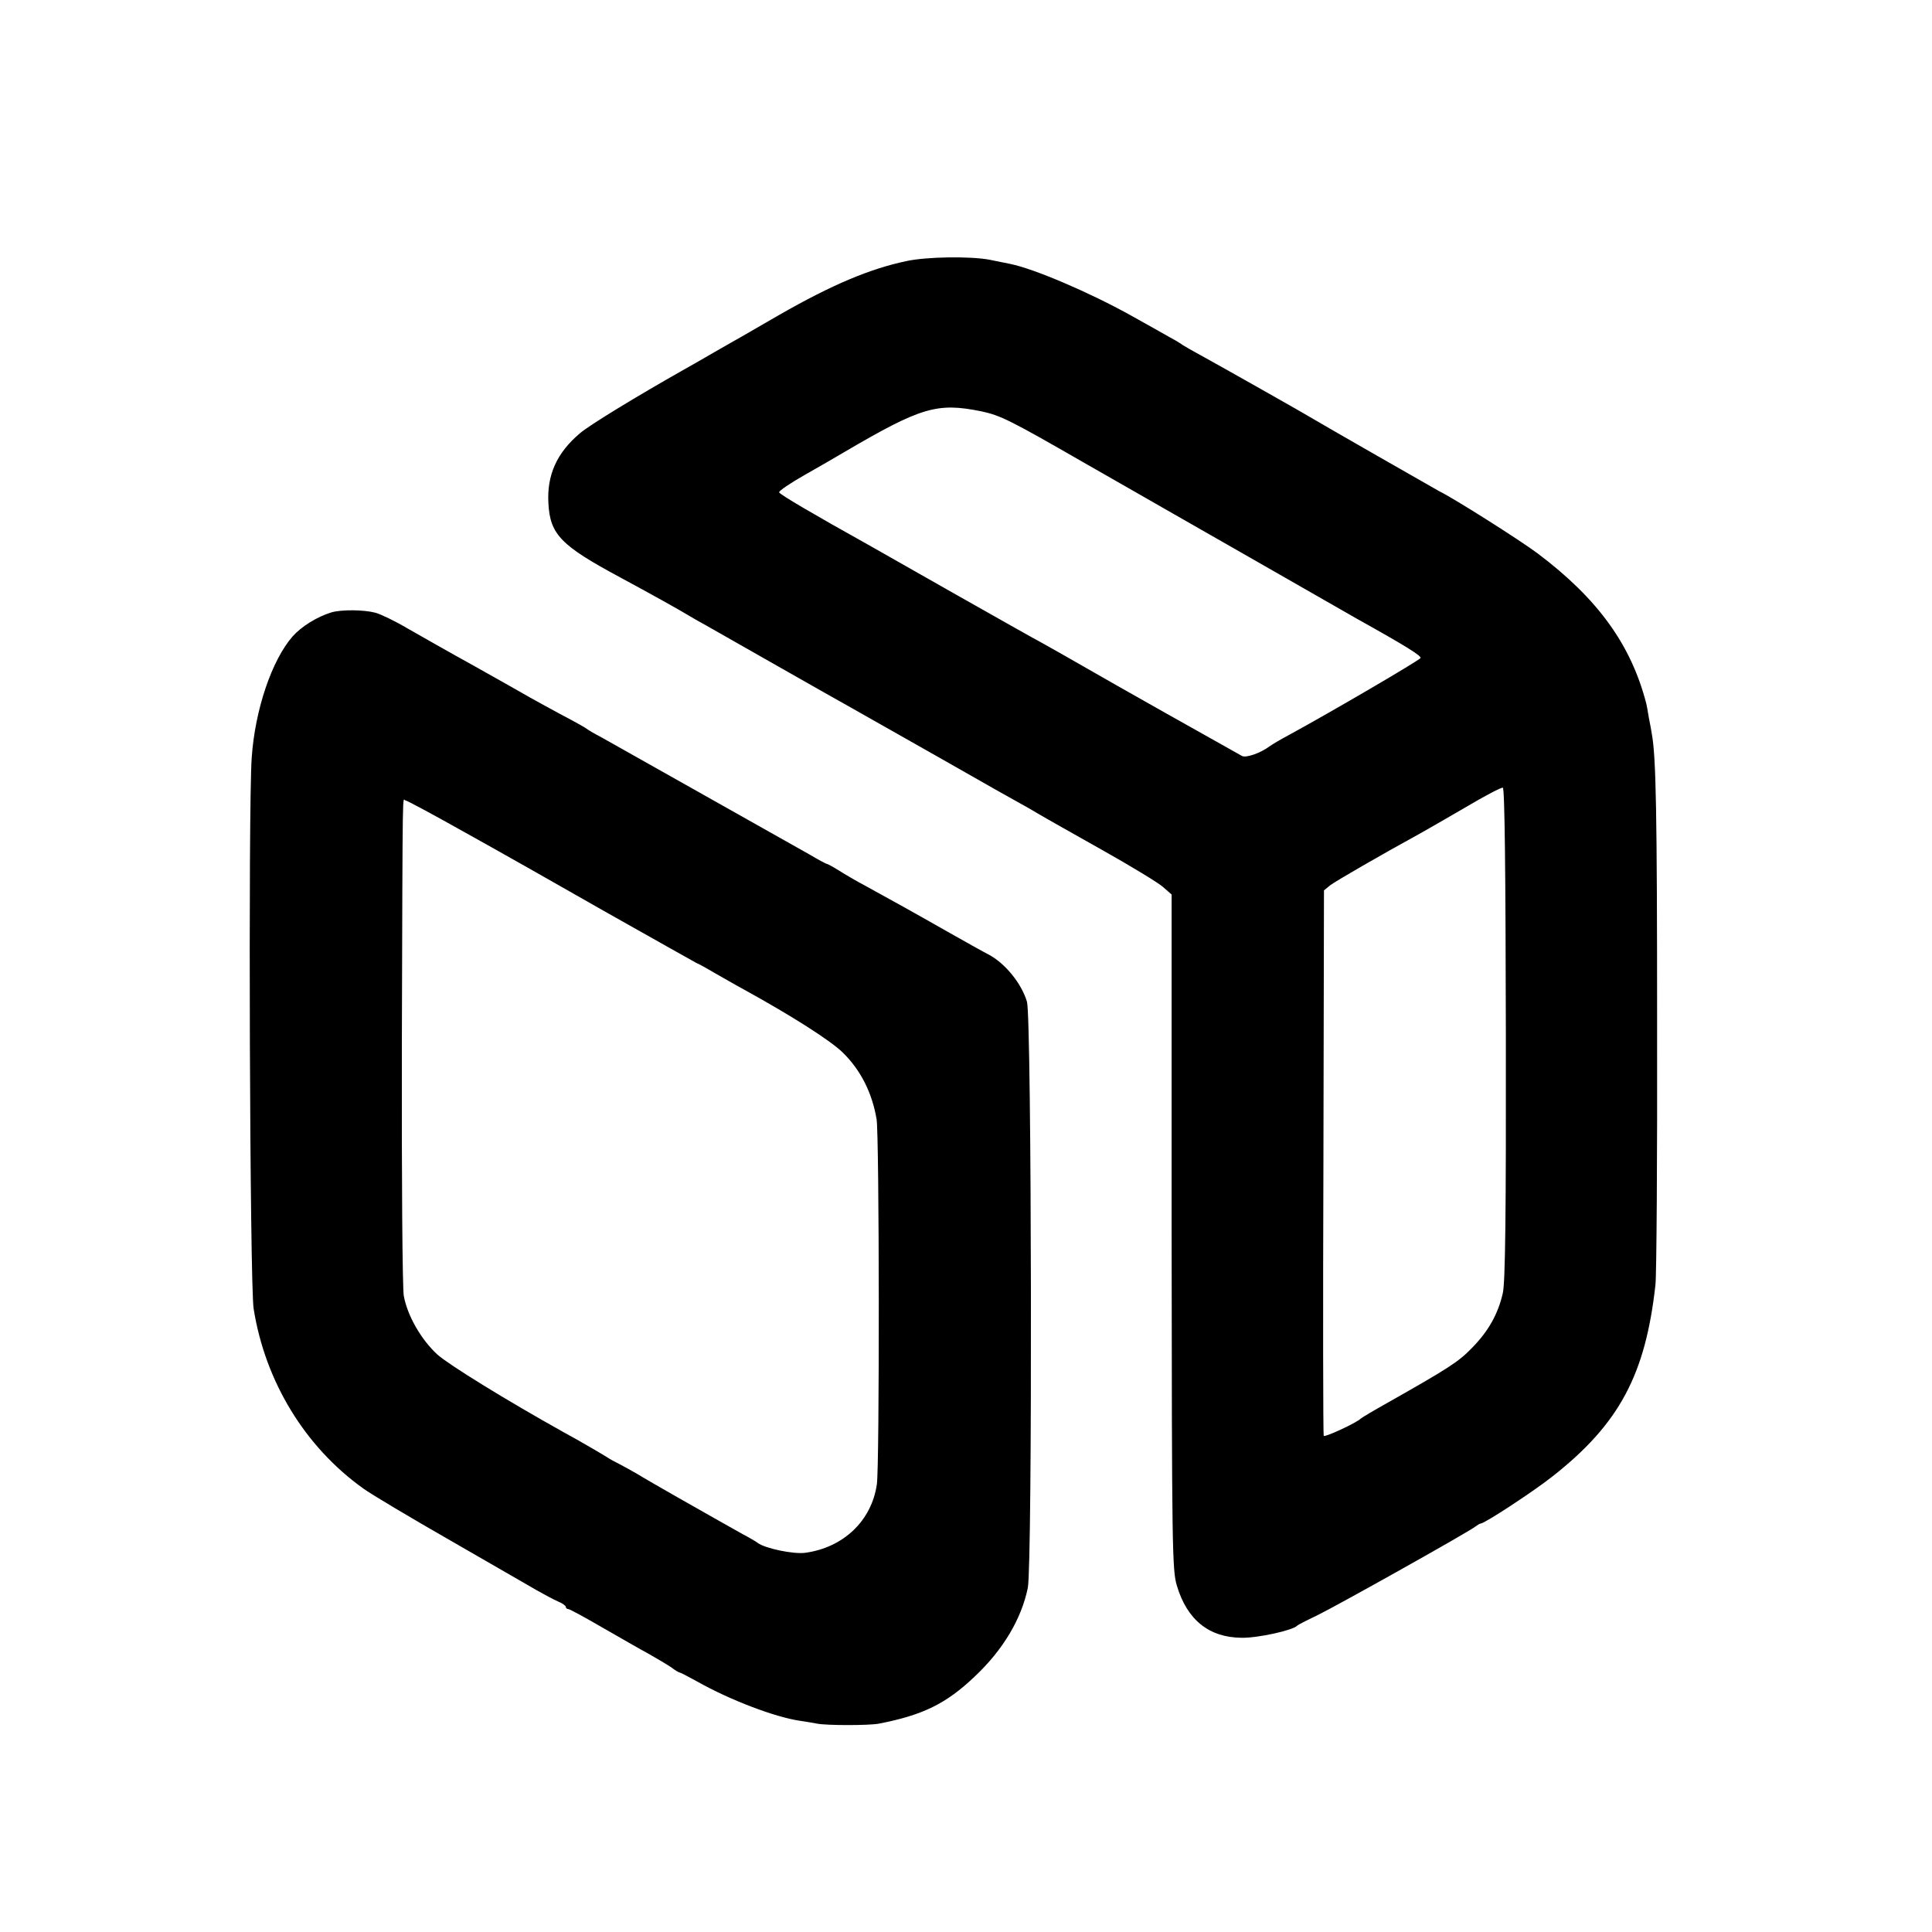
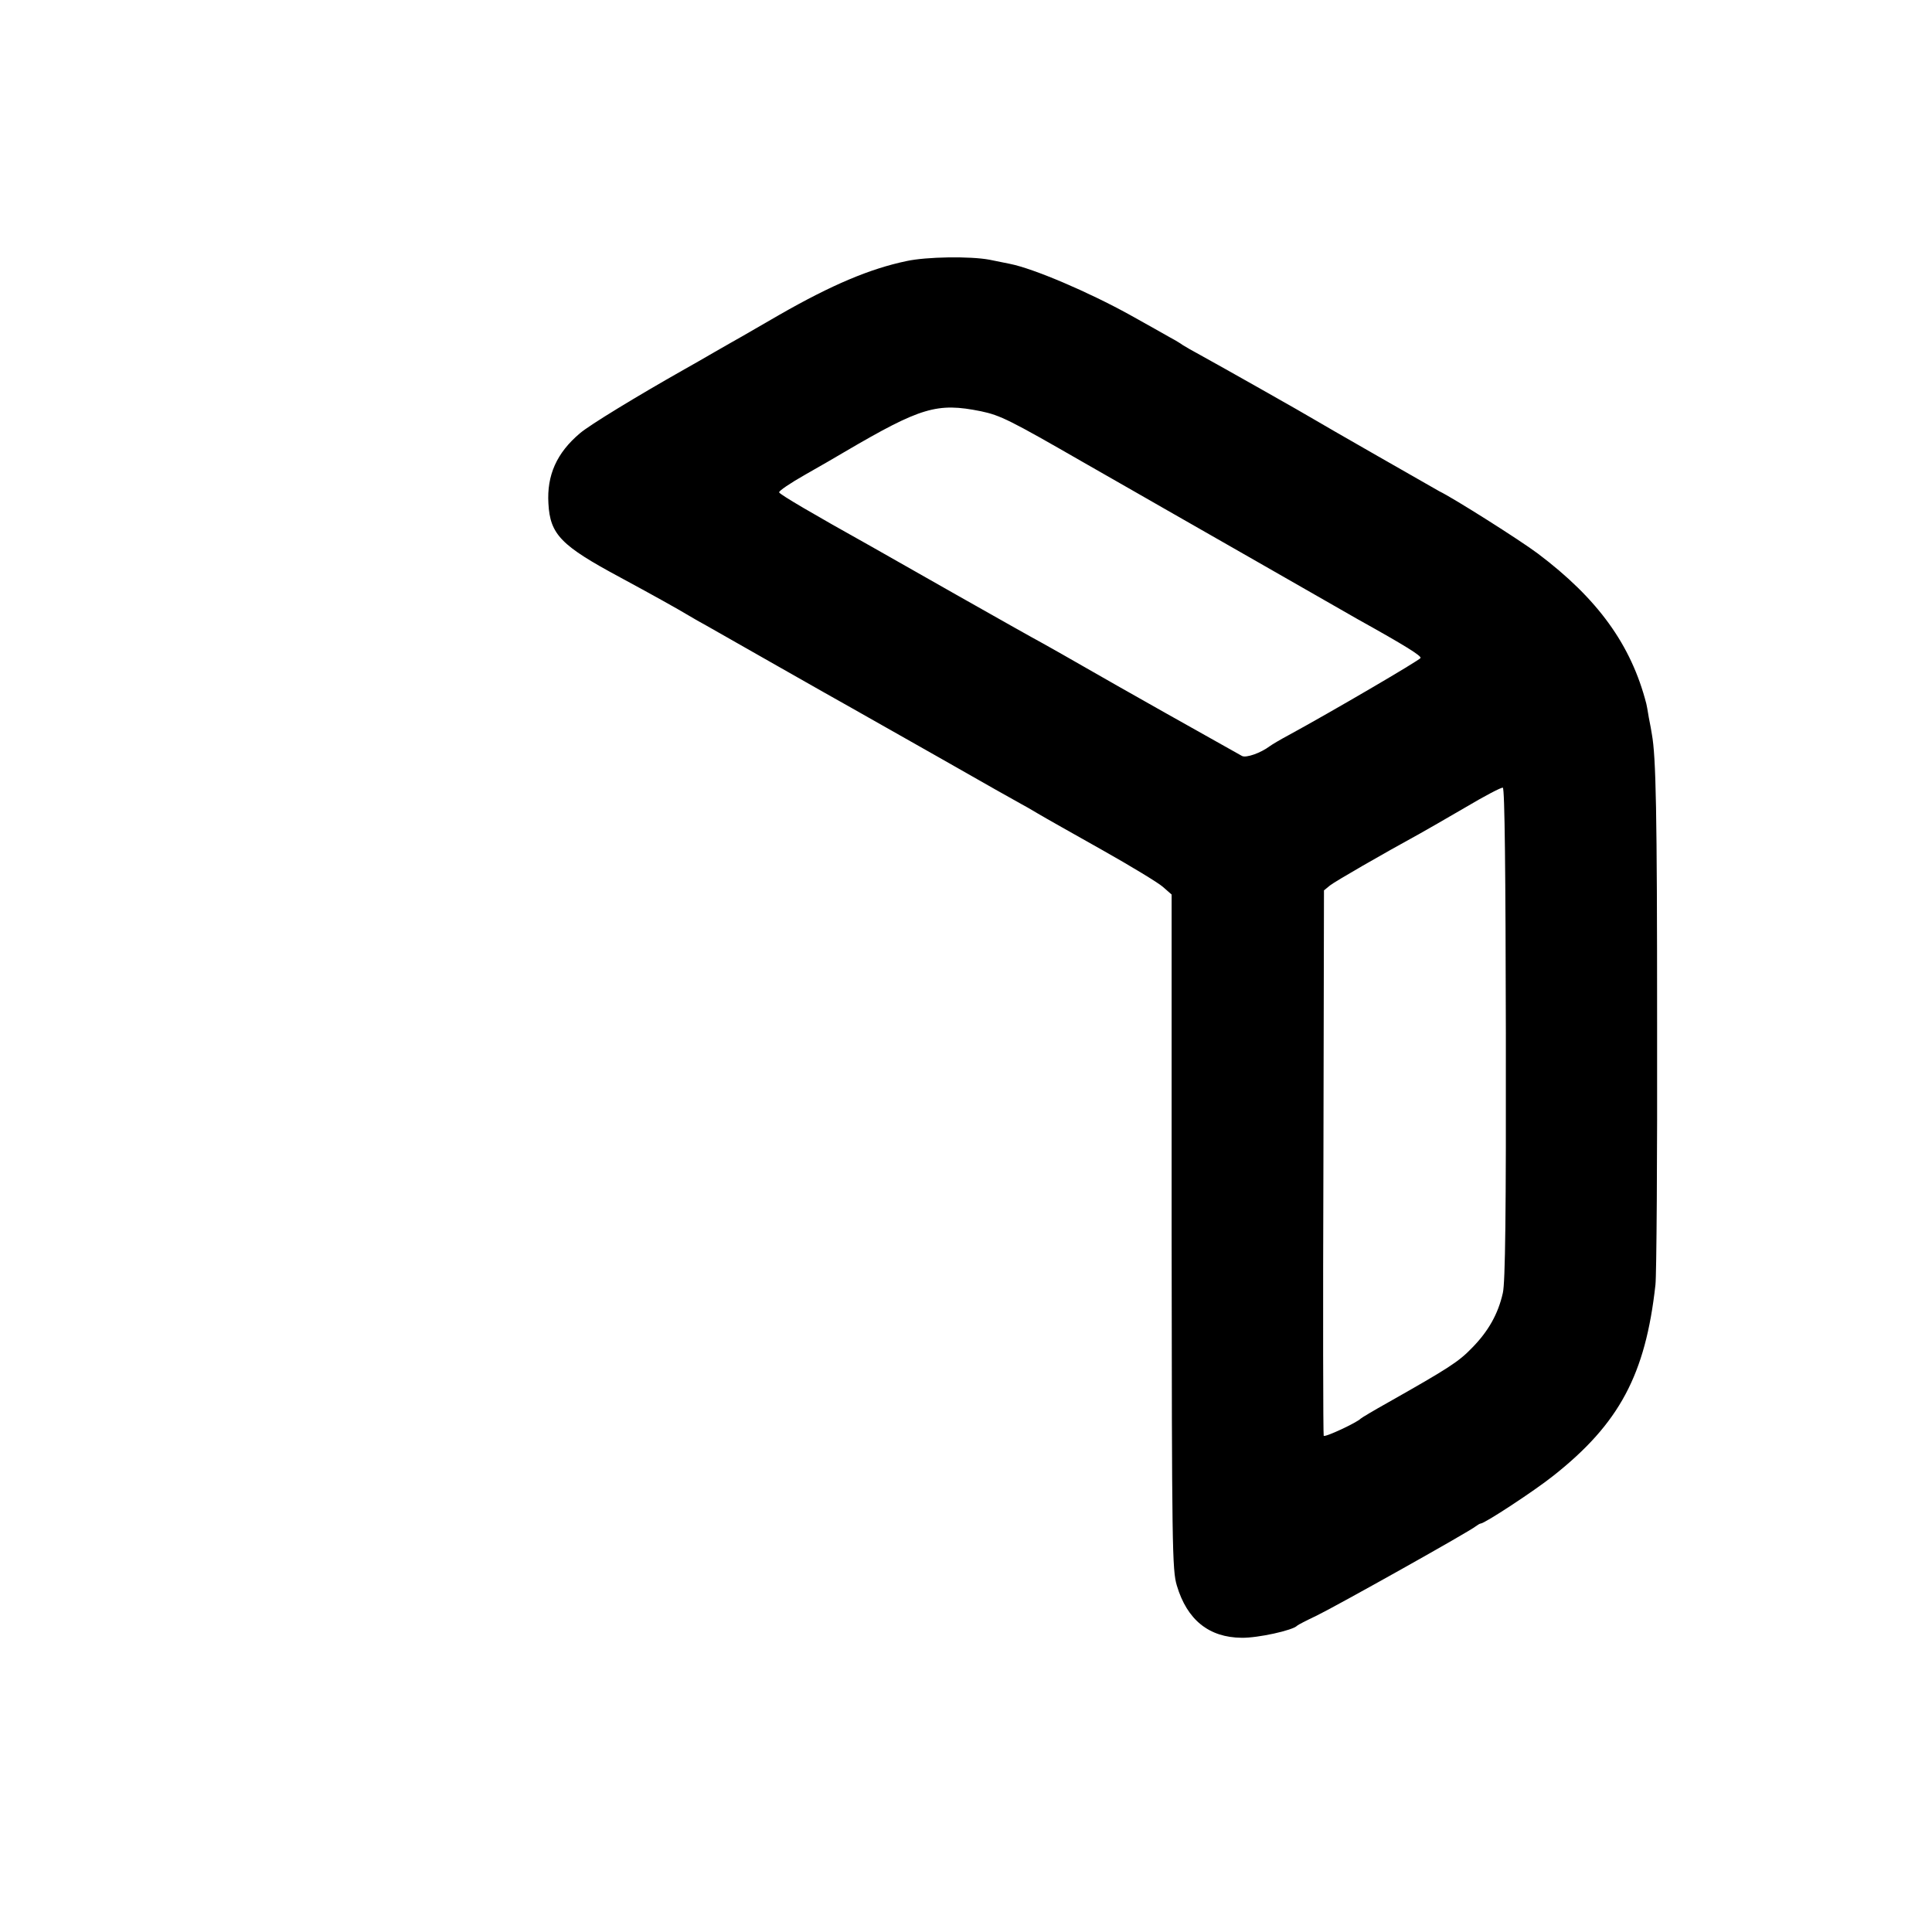
<svg xmlns="http://www.w3.org/2000/svg" version="1.0" width="700pt" height="700pt" viewBox="0 0 700 700" preserveAspectRatio="xMidYMid meet">
  <g transform="translate(0,700) scale(0.1,-0.1)" fill="#000000" stroke="none">
    <path d="M3284 6054 c-133 -28 -270 -86 -459 -194 -55 -32 -116 -67 -135 -78 -19 -11 -64 -36 -100 -57 -36 -21 -85 -49 -110 -63 -175 -99 -344 -202 -379 -232 -84 -71 -120 -152 -114 -254 6 -113 46 -153 260 -268 113 -61 210 -115 248 -138 17 -10 46 -27 65 -37 19 -11 134 -76 255 -145 121 -69 240 -136 265 -150 25 -14 171 -97 325 -184 154 -88 287 -163 295 -167 8 -4 36 -20 61 -35 25 -15 130 -74 233 -132 103 -58 202 -118 219 -133 l32 -28 0 -1222 c1 -1146 2 -1226 19 -1282 37 -124 116 -188 235 -189 58 -1 186 27 201 44 3 3 34 19 70 36 72 35 558 307 577 324 7 5 15 10 18 10 14 0 194 118 263 173 239 189 334 366 370 692 4 33 7 460 6 950 0 766 -4 963 -19 1045 -1 8 -6 35 -11 60 -4 25 -8 47 -9 50 -55 214 -176 381 -394 545 -67 50 -306 201 -356 225 -11 6 -431 246 -455 261 -22 14 -346 197 -410 232 -30 16 -59 33 -65 37 -5 4 -26 17 -45 27 -19 11 -85 48 -146 82 -150 83 -349 168 -435 185 -13 3 -46 9 -74 15 -69 13 -228 11 -301 -5z m270 -544 c71 -15 105 -32 371 -185 132 -75 260 -149 285 -163 25 -14 182 -104 350 -200 168 -96 330 -189 360 -206 169 -94 230 -132 227 -140 -3 -8 -328 -198 -477 -279 -30 -16 -62 -35 -70 -41 -32 -24 -85 -43 -100 -35 -67 37 -486 273 -565 319 -55 32 -125 71 -155 88 -30 16 -172 96 -315 177 -143 81 -282 160 -310 176 -208 116 -329 187 -332 195 -2 5 41 34 94 64 53 30 117 67 142 82 278 163 336 180 495 148z m1902 -2256 c1 -648 -2 -902 -11 -939 -17 -76 -53 -139 -111 -198 -49 -51 -85 -74 -304 -198 -52 -29 -97 -56 -100 -59 -13 -14 -130 -69 -134 -62 -2 4 -3 450 -1 991 l2 985 22 18 c19 15 189 113 326 188 22 12 96 55 165 95 69 41 130 73 135 71 7 -2 10 -308 11 -892z" />
-     <path d="M1200 4781 c-52 -16 -108 -51 -140 -87 -75 -86 -136 -265 -148 -439 -13 -181 -7 -1911 7 -1997 42 -264 186 -500 397 -651 29 -21 170 -105 315 -188 145 -84 287 -165 314 -181 28 -16 62 -34 78 -41 15 -6 27 -15 27 -19 0 -4 4 -8 9 -8 5 0 60 -30 122 -66 63 -36 139 -80 169 -96 30 -17 67 -39 82 -49 14 -11 28 -19 31 -19 3 0 31 -15 64 -33 119 -67 282 -129 373 -142 19 -3 46 -7 60 -10 35 -7 189 -7 225 0 159 31 243 72 347 171 103 97 169 209 192 321 17 86 14 2060 -3 2123 -19 66 -80 141 -140 172 -14 7 -82 45 -151 84 -130 74 -181 102 -290 162 -36 19 -82 46 -102 59 -21 13 -40 23 -42 23 -3 0 -31 15 -63 34 -32 18 -78 44 -103 58 -25 14 -171 96 -325 183 -154 87 -300 169 -325 183 -25 13 -49 27 -55 32 -5 4 -46 27 -90 50 -44 24 -96 52 -115 63 -19 11 -109 62 -200 113 -91 50 -201 113 -245 138 -44 26 -96 51 -115 56 -41 11 -124 12 -160 1z m481 -795 c112 -62 347 -195 522 -295 176 -99 321 -181 322 -181 2 0 30 -15 62 -34 32 -18 80 -46 108 -61 176 -97 314 -185 359 -229 65 -64 106 -146 122 -241 10 -56 11 -1259 1 -1323 -19 -132 -121 -229 -259 -248 -43 -6 -147 16 -173 36 -5 4 -30 19 -55 32 -25 14 -61 34 -80 45 -19 11 -87 49 -150 85 -63 36 -131 75 -150 87 -19 11 -48 27 -65 36 -16 8 -37 19 -45 25 -16 10 -99 59 -160 92 -206 115 -412 242 -455 280 -59 54 -109 141 -122 213 -5 28 -8 430 -7 910 3 989 2 885 13 885 5 0 100 -51 212 -114z" />
  </g>
</svg>